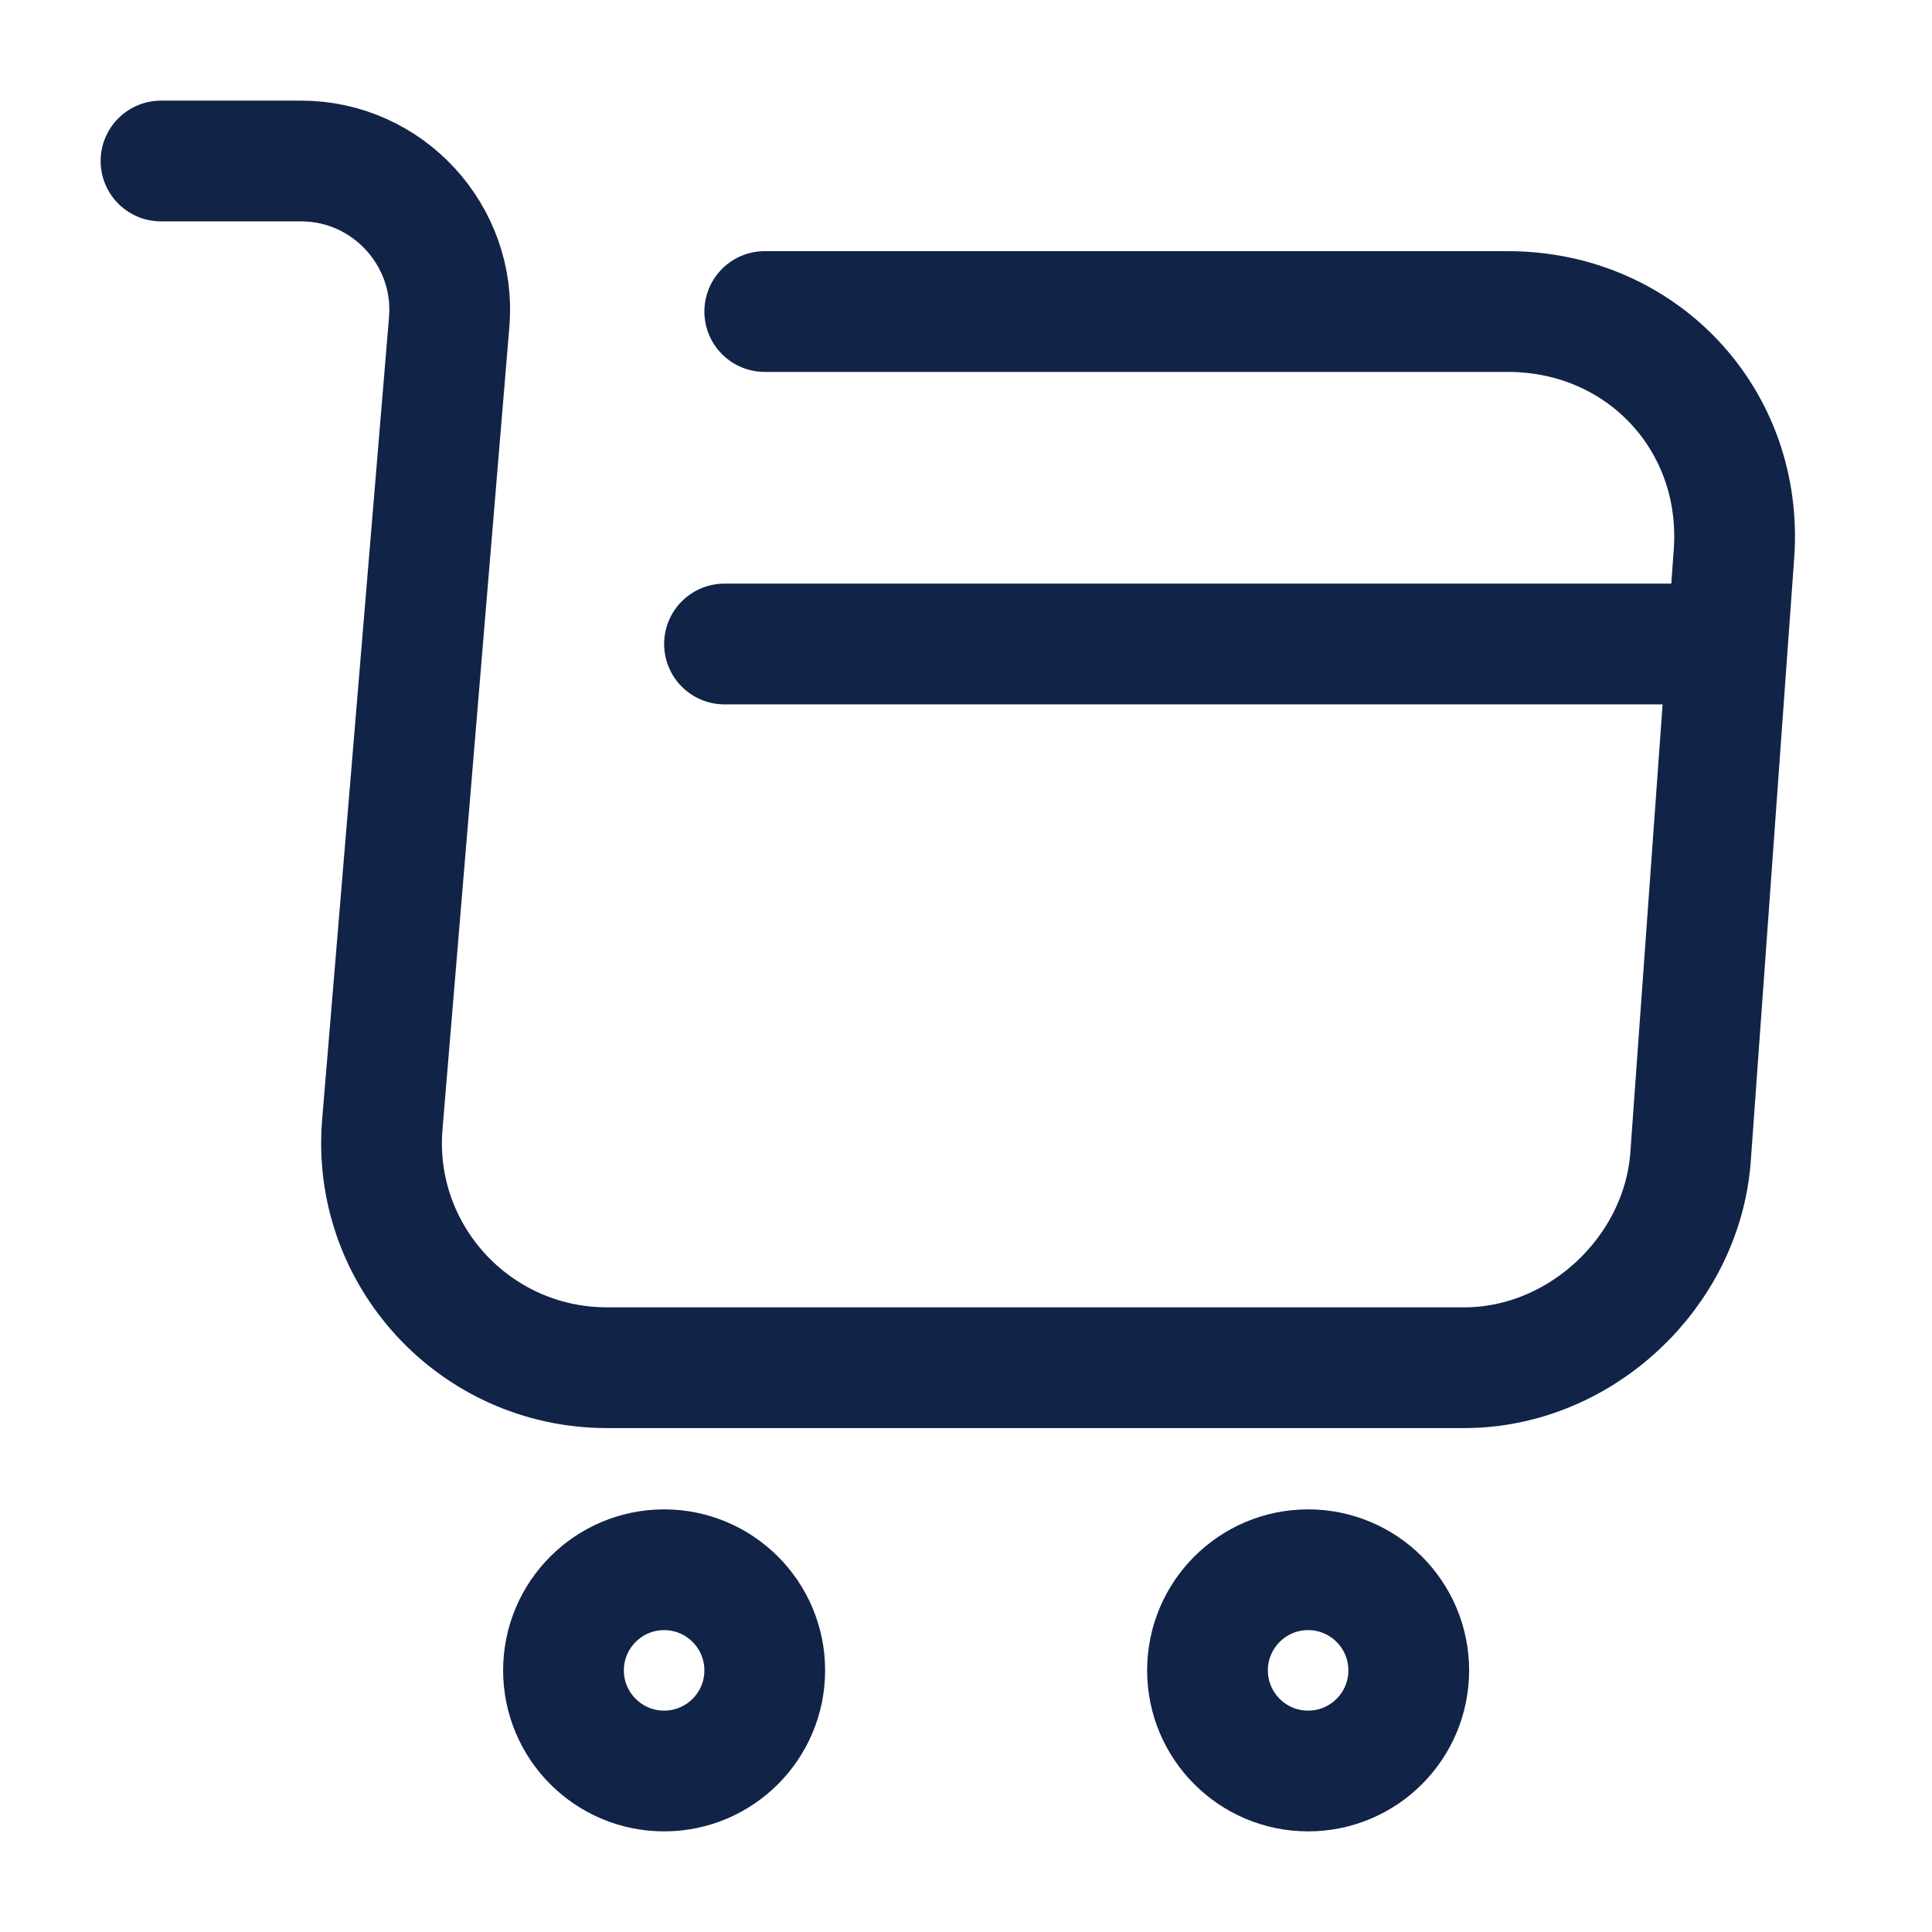
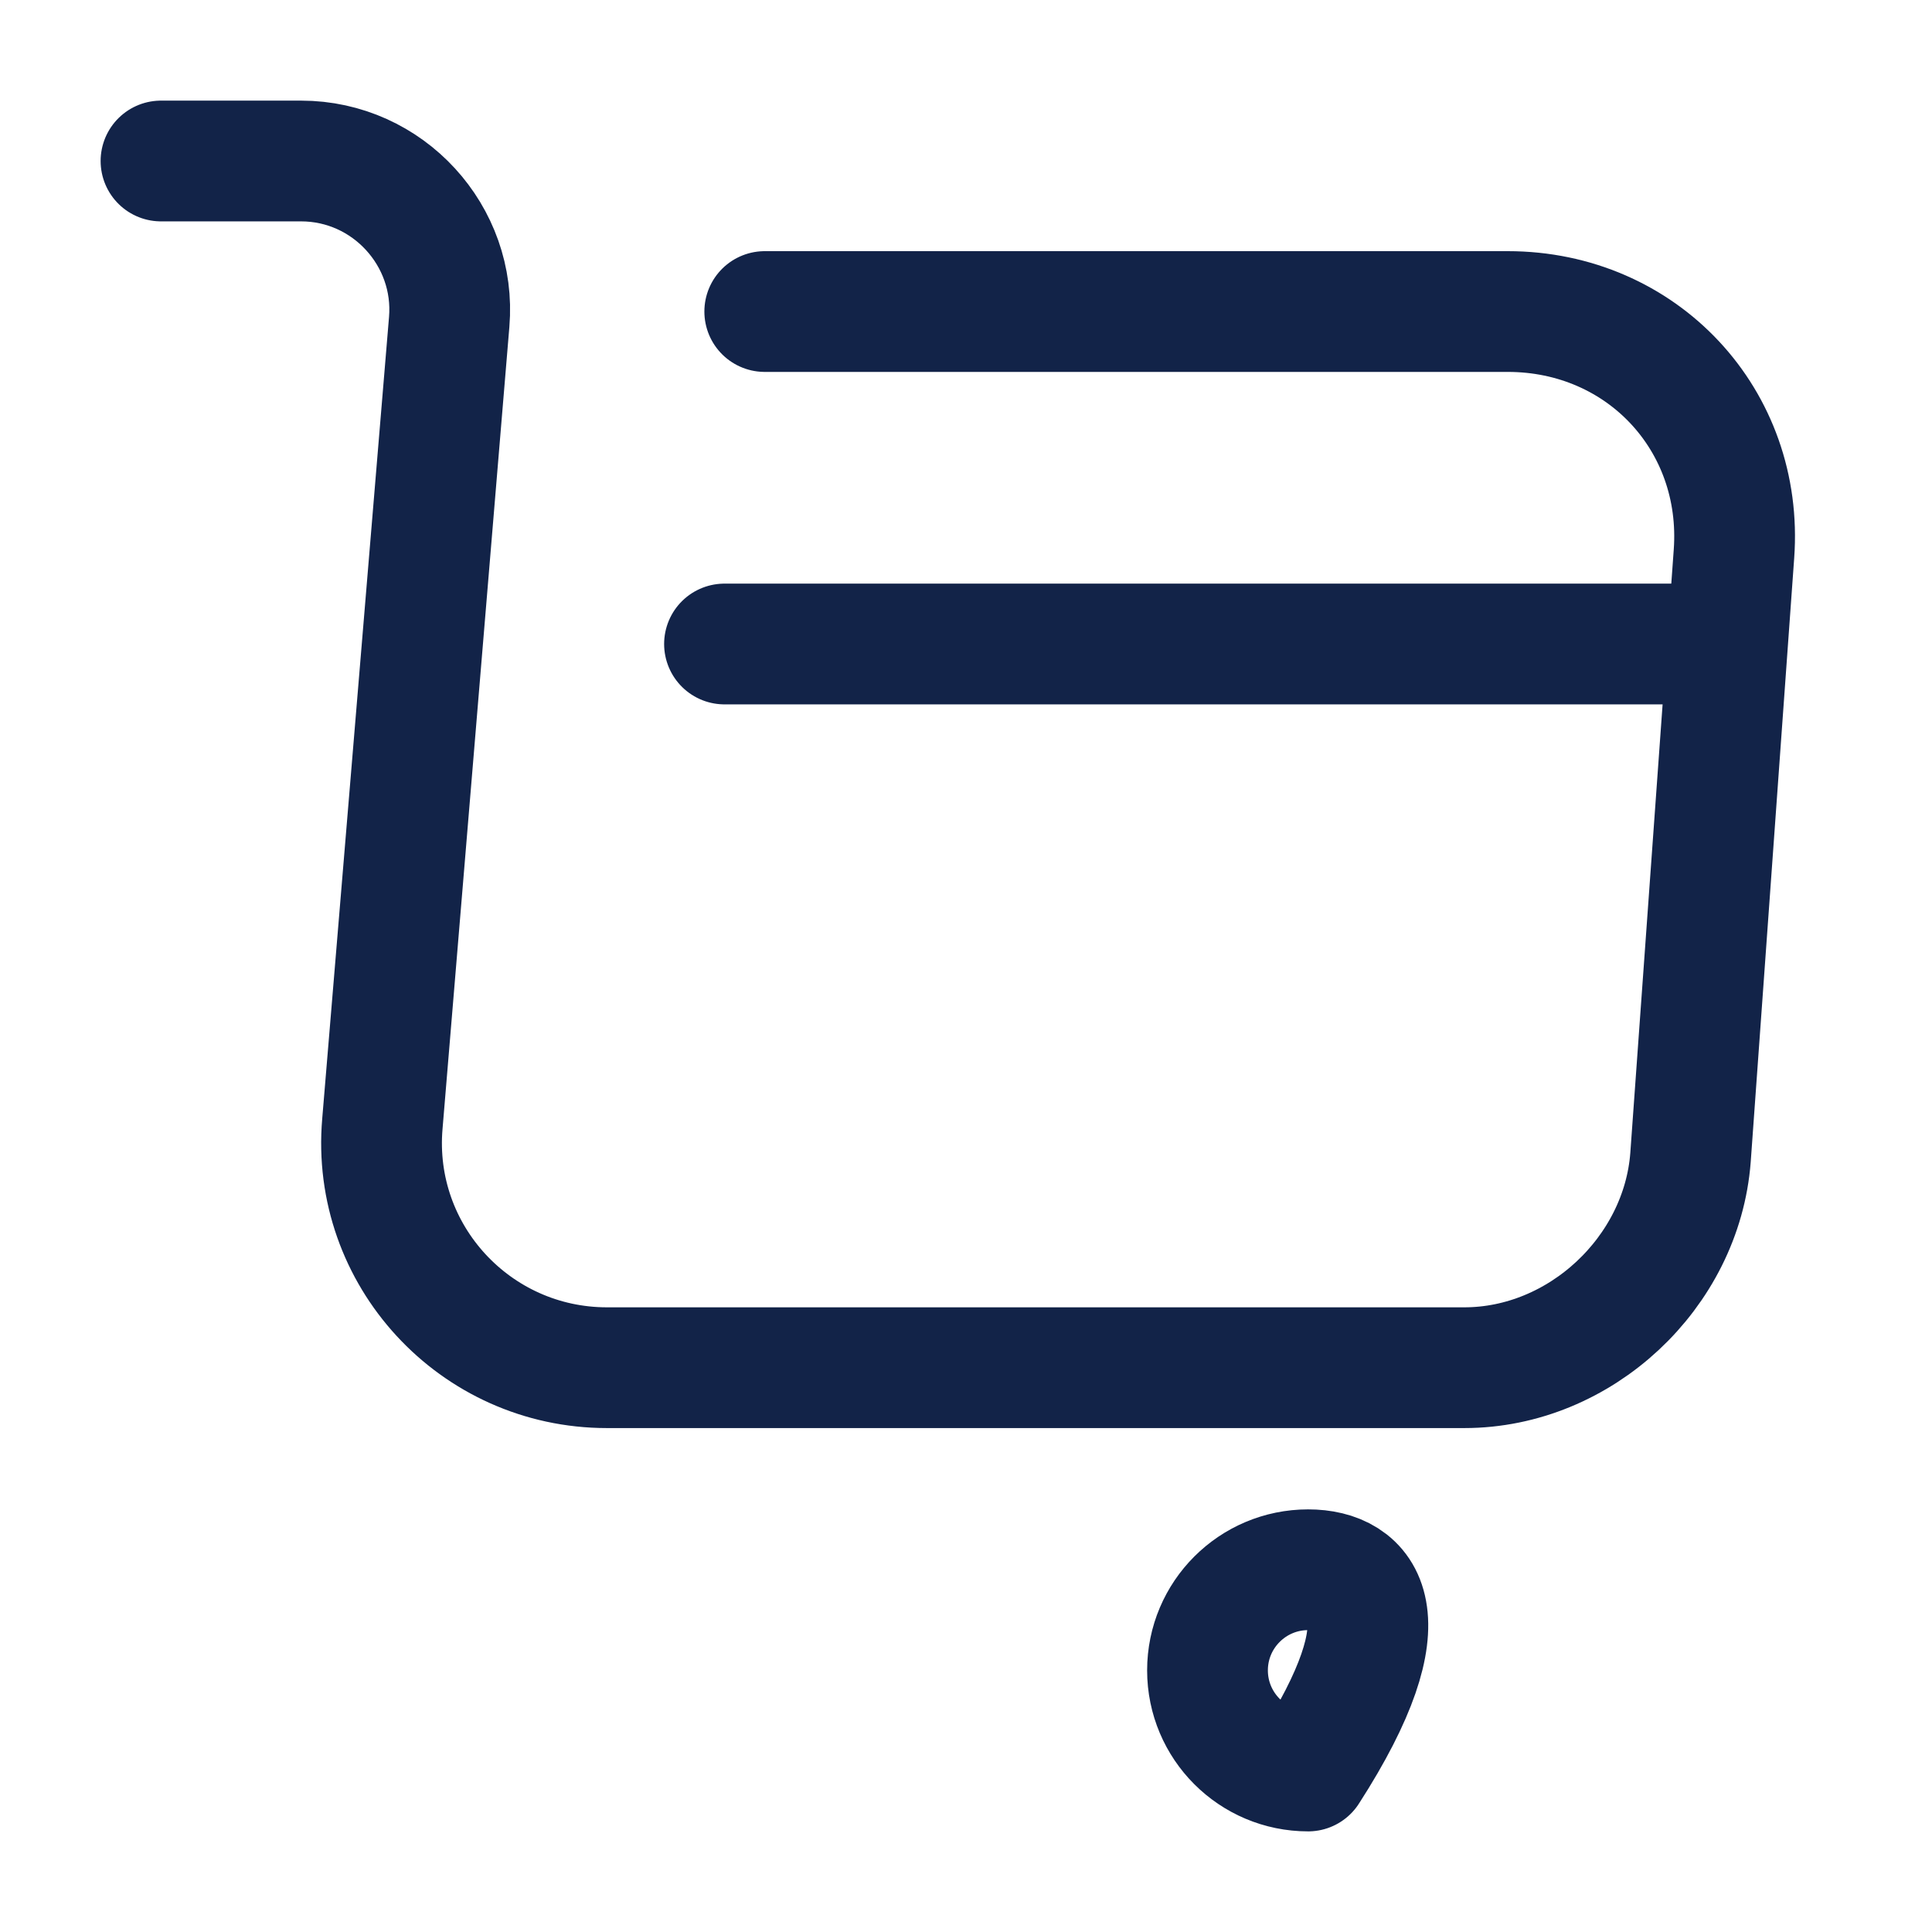
<svg xmlns="http://www.w3.org/2000/svg" width="24" height="24" viewBox="0 0 24 24" fill="none">
  <path d="M2 2H3.74C4.82 2 5.67 2.93 5.58 4L4.75 13.96C4.61 15.59 5.9 16.99 7.54 16.99H18.19C19.63 16.99 20.89 15.81 21 14.38L21.54 6.88C21.66 5.22 20.4 3.87 18.73 3.87H9.5" stroke="#122348" stroke-width="1.5" stroke-miterlimit="10" stroke-linecap="round" stroke-linejoin="round" />
-   <path d="M16.25 22C16.94 22 17.5 21.44 17.5 20.75C17.5 20.06 16.94 19.5 16.25 19.5C15.56 19.5 15 20.06 15 20.75C15 21.44 15.56 22 16.25 22Z" stroke="#122348" stroke-width="1.5" stroke-miterlimit="10" stroke-linecap="round" stroke-linejoin="round" />
-   <path d="M8.25 22C8.94 22 9.5 21.44 9.5 20.75C9.5 20.06 8.94 19.5 8.25 19.5C7.56 19.5 7 20.06 7 20.75C7 21.44 7.56 22 8.25 22Z" stroke="#122348" stroke-width="1.5" stroke-miterlimit="10" stroke-linecap="round" stroke-linejoin="round" />
+   <path d="M16.25 22C17.5 20.06 16.94 19.5 16.25 19.5C15.56 19.5 15 20.06 15 20.75C15 21.44 15.56 22 16.25 22Z" stroke="#122348" stroke-width="1.5" stroke-miterlimit="10" stroke-linecap="round" stroke-linejoin="round" />
  <path d="M9 8H21" stroke="#122348" stroke-width="1.5" stroke-miterlimit="10" stroke-linecap="round" stroke-linejoin="round" />
</svg>